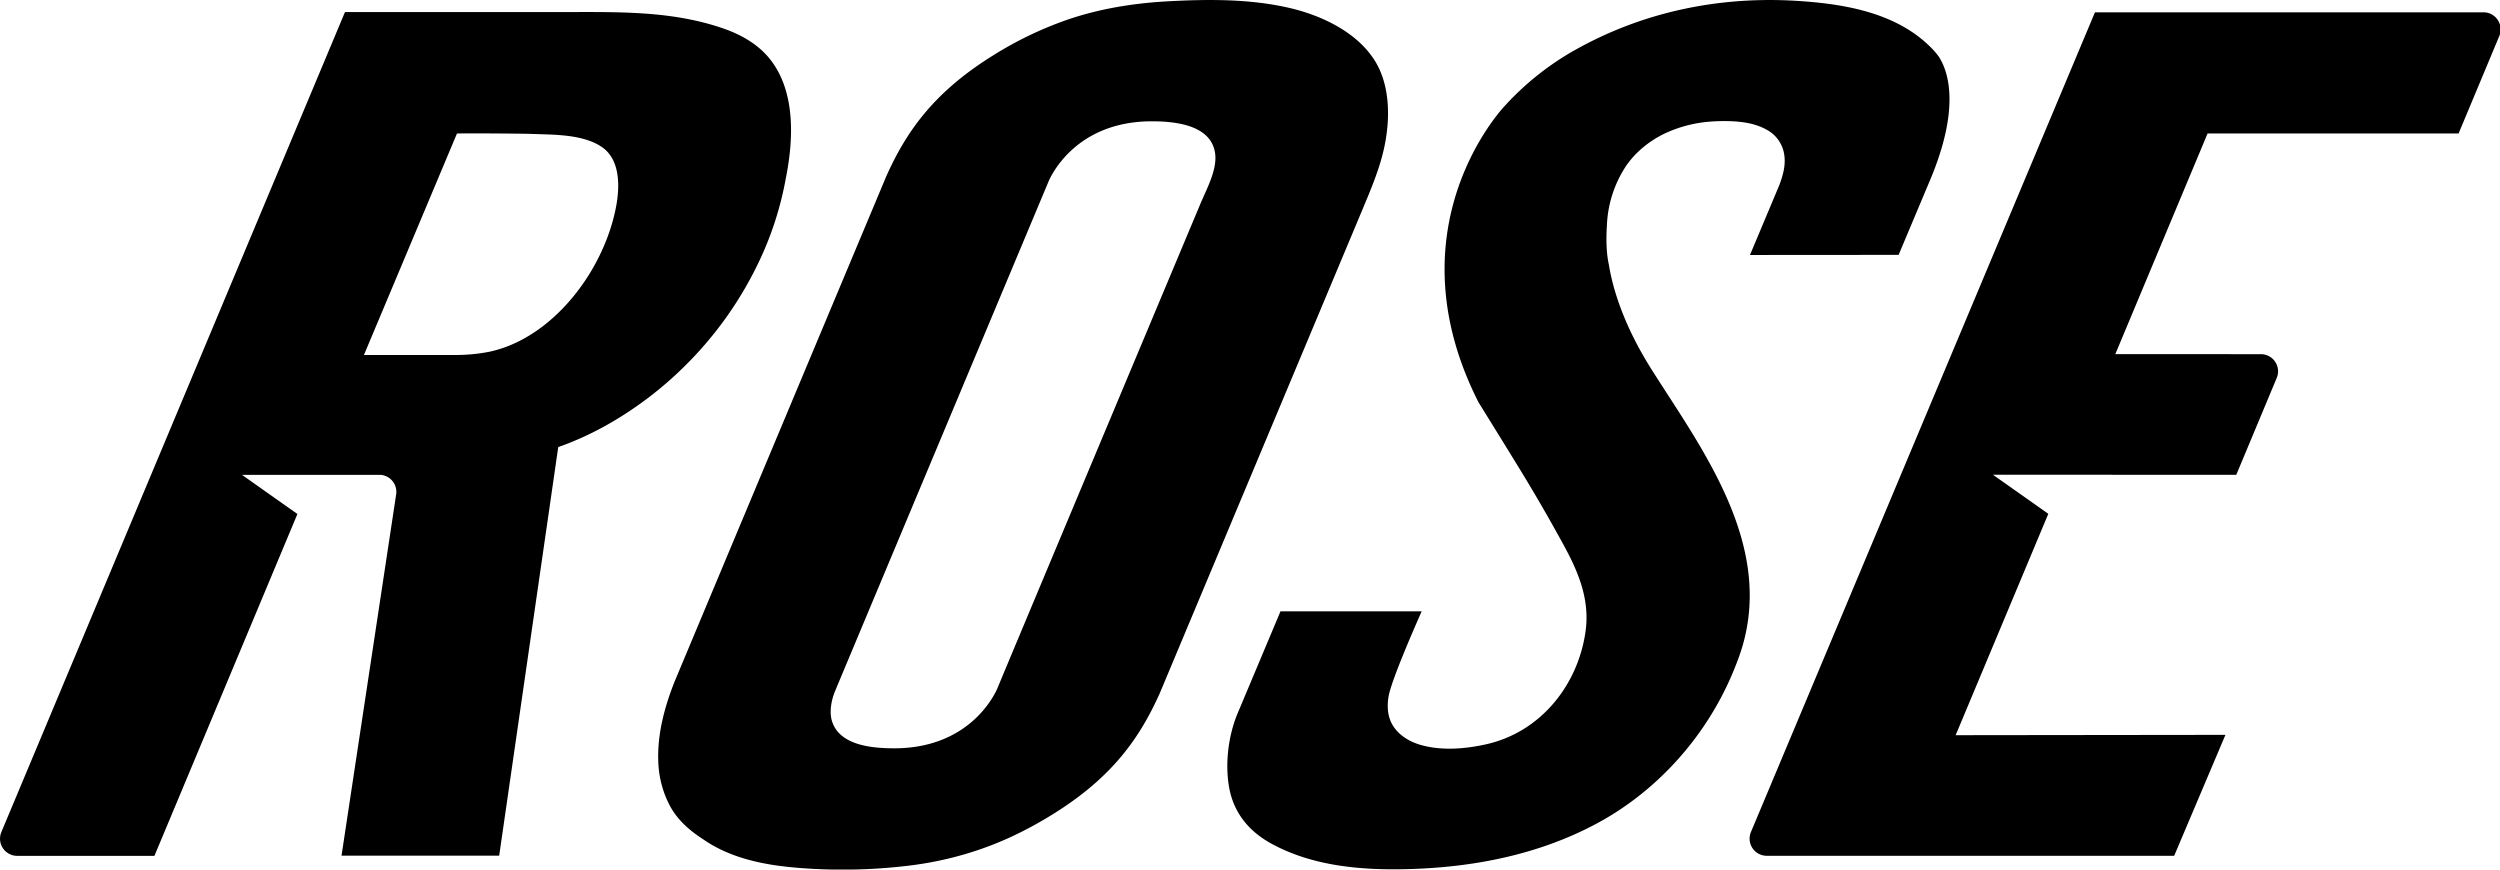
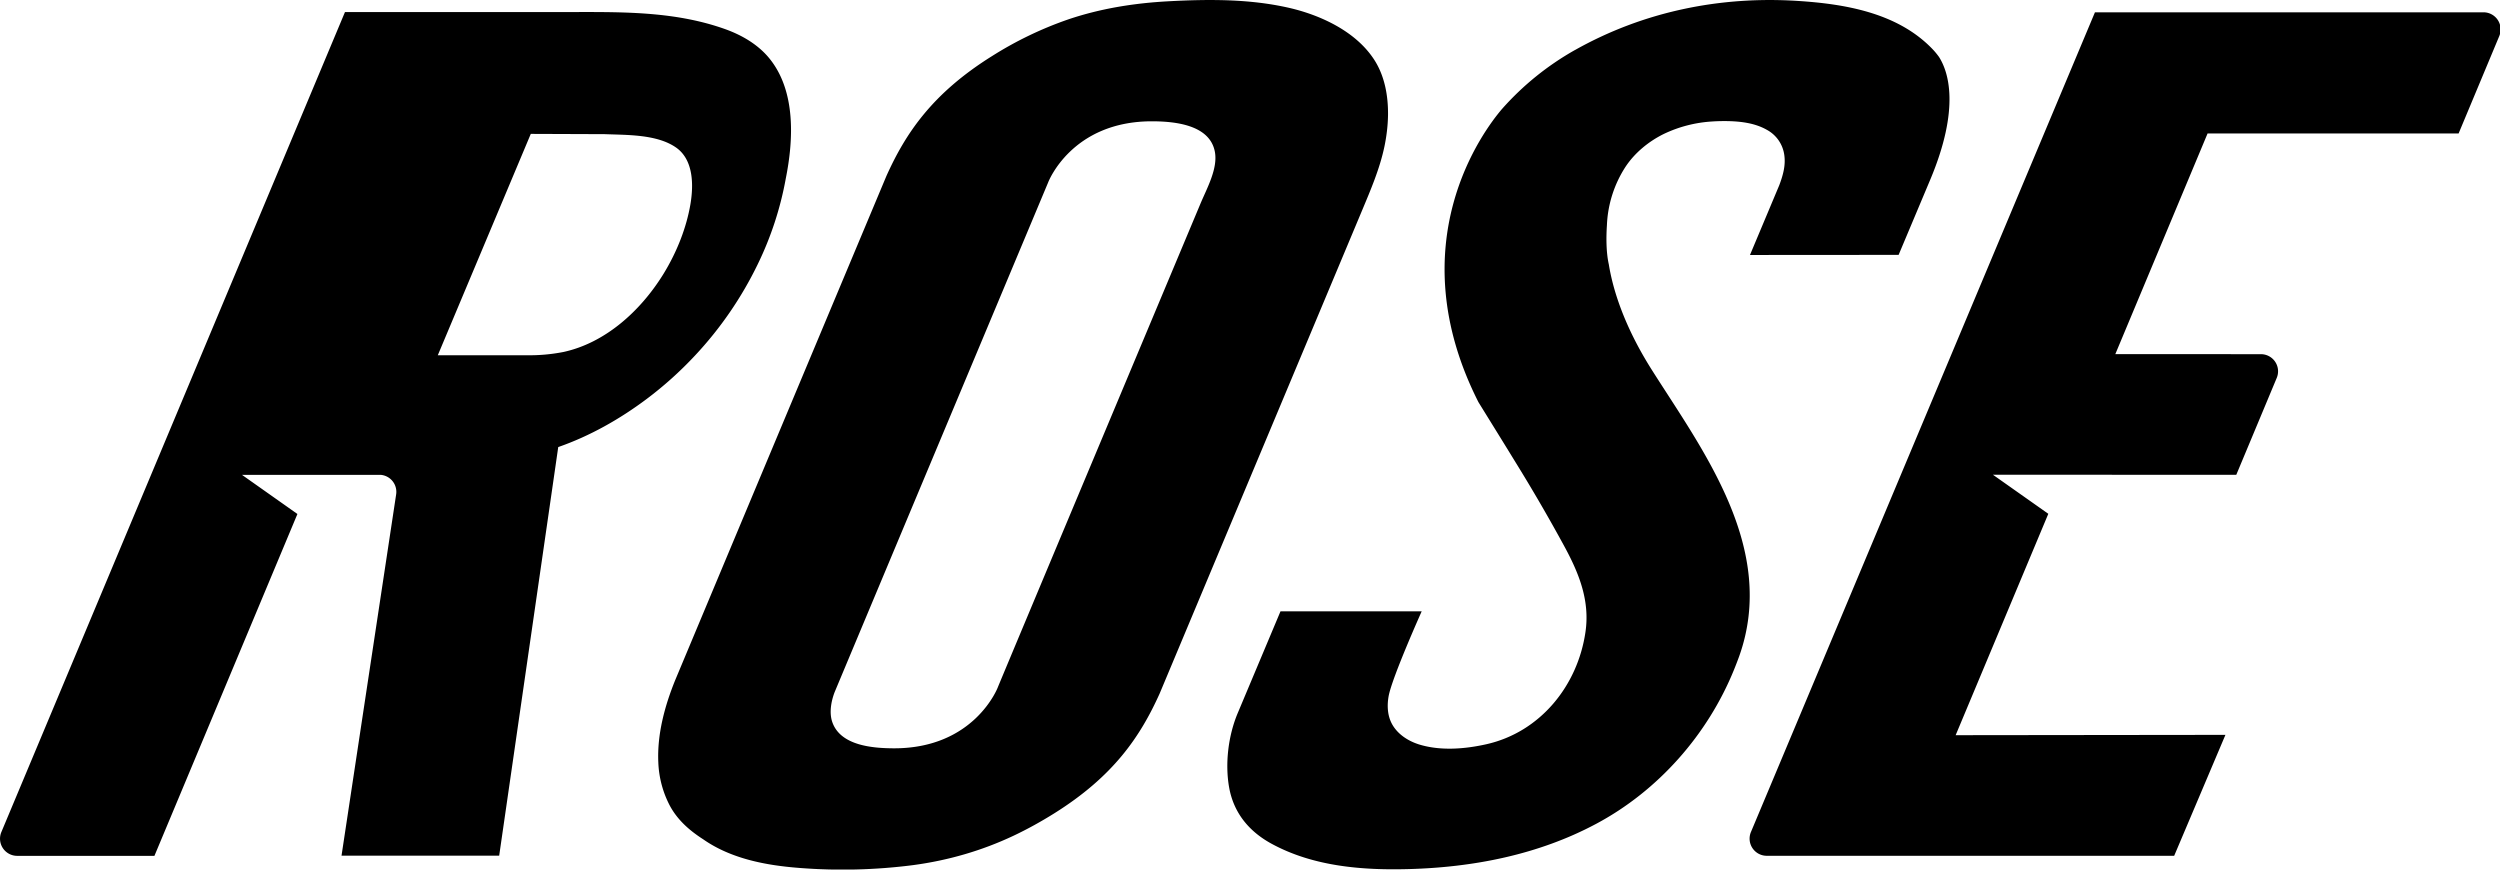
<svg xmlns="http://www.w3.org/2000/svg" width="92" height="32" viewBox="0 0 92 32">
-   <path d="M43 .047c1.47-.079 2.969-.09 4.413.236 1.174.266 2.479.868 3.156 1.912.386.594.521 1.33.51 2.057-.007.391-.057.78-.132 1.14-.172.819-.504 1.59-.826 2.36l-7.448 17.775c-.713 1.58-1.693 3.04-3.884 4.409-.48.3-.976.575-1.487.817-1.17.553-2.415.912-3.697 1.083a20.3 20.3 0 01-4.202.103c-1.22-.094-2.502-.338-3.523-1.051-.506-.325-.949-.712-1.235-1.248a3.738 3.738 0 01-.419-1.585c-.047-1.032.236-2.075.62-3.023A40757.03 40757.03 0 0132.62 6.476c.712-1.581 1.692-3.04 3.884-4.41a13.47 13.47 0 012.81-1.353C40.506.31 41.749.114 43 .047zM57.96 1.841C60.466.43 63.294-.151 66.157.034c1.75.112 3.662.439 4.938 1.751.097.099.182.202.26.31.345.542.79 1.871-.323 4.519l-1.163 2.765-5.47.004 1.08-2.572c.134-.36.238-.72.183-1.107a1.243 1.243 0 00-.643-.927c-.47-.268-1.044-.321-1.574-.321-.148 0-.297.005-.445.015a4.793 4.793 0 00-1.776.46c-.559.277-1.069.695-1.413 1.219a4.259 4.259 0 00-.676 2.131c-.027.407-.036.978.07 1.452.14.868.532 2.218 1.581 3.877 1.87 2.954 4.63 6.579 3.215 10.544-.06.165-.123.328-.188.488-.971 2.394-2.793 4.46-5.078 5.677-2.118 1.131-4.5 1.597-6.885 1.663-1.721.048-3.532-.096-5.07-.94-.82-.45-1.38-1.13-1.547-2.06-.157-.878-.033-1.911.315-2.739l1.574-3.745h5.196s-1.095 2.442-1.217 3.124c-.055.312-.046.644.082.934.187.422.605.706 1.046.842.786.24 1.679.167 2.469-.01 1.983-.446 3.365-2.155 3.649-4.142.16-1.12-.22-2.1-.742-3.073a64.161 64.161 0 00-1.863-3.21c-.443-.724-.89-1.442-1.335-2.163-2.957-5.839.186-9.994.869-10.792A10.397 10.397 0 0157.96 1.84zM21.228.443c1.846-.003 3.689-.002 5.456.628.619.222 1.209.565 1.625 1.073.982 1.2.895 3 .607 4.429a12.127 12.127 0 01-1.028 3.144 13.561 13.561 0 01-2.312 3.367 13.607 13.607 0 01-1.789 1.606c-.984.736-2.081 1.357-3.244 1.762-.008.065-2.173 15.037-2.173 15.037h-5.802l2.01-13.294a.628.628 0 00-.565-.72l-5.106.001 2.038 1.439-5.262 12.58H.632a.631.631 0 01-.582-.875L12.695.444zm70.164.01a.63.63 0 01.582.873l-1.497 3.585h-9.238l-3.395 8.12 5.358.003a.63.63 0 01.582.873l-1.489 3.566-8.956-.003 2.039 1.438-3.41 8.147 9.928-.012-1.886 4.45H65.016a.631.631 0 01-.582-.874L77.094.453zM42.406 4.464c-2.975-.009-3.832 2.244-3.832 2.244s-7.852 18.74-7.867 18.782c-.125.337-.195.749-.078 1.084.302.87 1.493.961 2.258.964 2.976.01 3.832-2.243 3.832-2.243.066-.174 7.067-16.867 7.462-17.81.235-.56.64-1.28.527-1.895-.185-1.005-1.49-1.123-2.302-1.126zm-22.873.463c-.235-.01-2.718-.03-2.718-.01l-3.422 8.146h3.267a6.47 6.47 0 001.356-.12c1.516-.328 2.822-1.48 3.68-2.87.502-.817.85-1.715.995-2.576.117-.7.116-1.634-.539-2.084-.704-.484-1.792-.453-2.619-.486z" fill="currentColor" fill-rule="evenodd" />
+   <path d="M43 .047c1.47-.079 2.969-.09 4.413.236 1.174.266 2.479.868 3.156 1.912.386.594.521 1.33.51 2.057-.007.391-.057.78-.132 1.14-.172.819-.504 1.59-.826 2.36l-7.448 17.775c-.713 1.58-1.693 3.04-3.884 4.409-.48.3-.976.575-1.487.817-1.17.553-2.415.912-3.697 1.083a20.3 20.3 0 01-4.202.103c-1.22-.094-2.502-.338-3.523-1.051-.506-.325-.949-.712-1.235-1.248a3.738 3.738 0 01-.419-1.585c-.047-1.032.236-2.075.62-3.023A40757.03 40757.03 0 0132.62 6.476c.712-1.581 1.692-3.04 3.884-4.41a13.47 13.47 0 012.81-1.353C40.506.31 41.749.114 43 .047zM57.96 1.841C60.466.43 63.294-.151 66.157.034c1.75.112 3.662.439 4.938 1.751.097.099.182.202.26.31.345.542.79 1.871-.323 4.519l-1.163 2.765-5.47.004 1.08-2.572c.134-.36.238-.72.183-1.107a1.243 1.243 0 00-.643-.927c-.47-.268-1.044-.321-1.574-.321-.148 0-.297.005-.445.015a4.793 4.793 0 00-1.776.46c-.559.277-1.069.695-1.413 1.219a4.259 4.259 0 00-.676 2.131c-.027.407-.036.978.07 1.452.14.868.532 2.218 1.581 3.877 1.87 2.954 4.63 6.579 3.215 10.544-.06.165-.123.328-.188.488-.971 2.394-2.793 4.46-5.078 5.677-2.118 1.131-4.5 1.597-6.885 1.663-1.721.048-3.532-.096-5.07-.94-.82-.45-1.38-1.13-1.547-2.06-.157-.878-.033-1.911.315-2.739l1.574-3.745h5.196s-1.095 2.442-1.217 3.124c-.055.312-.046.644.082.934.187.422.605.706 1.046.842.786.24 1.679.167 2.469-.01 1.983-.446 3.365-2.155 3.649-4.142.16-1.12-.22-2.1-.742-3.073a64.161 64.161 0 00-1.863-3.21c-.443-.724-.89-1.442-1.335-2.163-2.957-5.839.186-9.994.869-10.792A10.397 10.397 0 0157.96 1.84zM21.228.443c1.846-.003 3.689-.002 5.456.628.619.222 1.209.565 1.625 1.073.982 1.2.895 3 .607 4.429a12.127 12.127 0 01-1.028 3.144 13.561 13.561 0 01-2.312 3.367 13.607 13.607 0 01-1.789 1.606c-.984.736-2.081 1.357-3.244 1.762-.008.065-2.173 15.037-2.173 15.037h-5.802l2.01-13.294a.628.628 0 00-.565-.72l-5.106.001 2.038 1.439-5.262 12.58H.632a.631.631 0 01-.582-.875L12.695.444zm70.164.01a.63.63 0 01.582.873l-1.497 3.585h-9.238l-3.395 8.12 5.358.003a.63.63 0 01.582.873l-1.489 3.566-8.956-.003 2.039 1.438-3.41 8.147 9.928-.012-1.886 4.45H65.016a.631.631 0 01-.582-.874L77.094.453zM42.406 4.464c-2.975-.009-3.832 2.244-3.832 2.244s-7.852 18.74-7.867 18.782c-.125.337-.195.749-.078 1.084.302.87 1.493.961 2.258.964 2.976.01 3.832-2.243 3.832-2.243.066-.174 7.067-16.867 7.462-17.81.235-.56.64-1.28.527-1.895-.185-1.005-1.49-1.123-2.302-1.126zm-22.873.463l-3.422 8.146h3.267a6.47 6.47 0 001.356-.12c1.516-.328 2.822-1.48 3.68-2.87.502-.817.85-1.715.995-2.576.117-.7.116-1.634-.539-2.084-.704-.484-1.792-.453-2.619-.486z" fill="currentColor" fill-rule="evenodd" />
</svg>